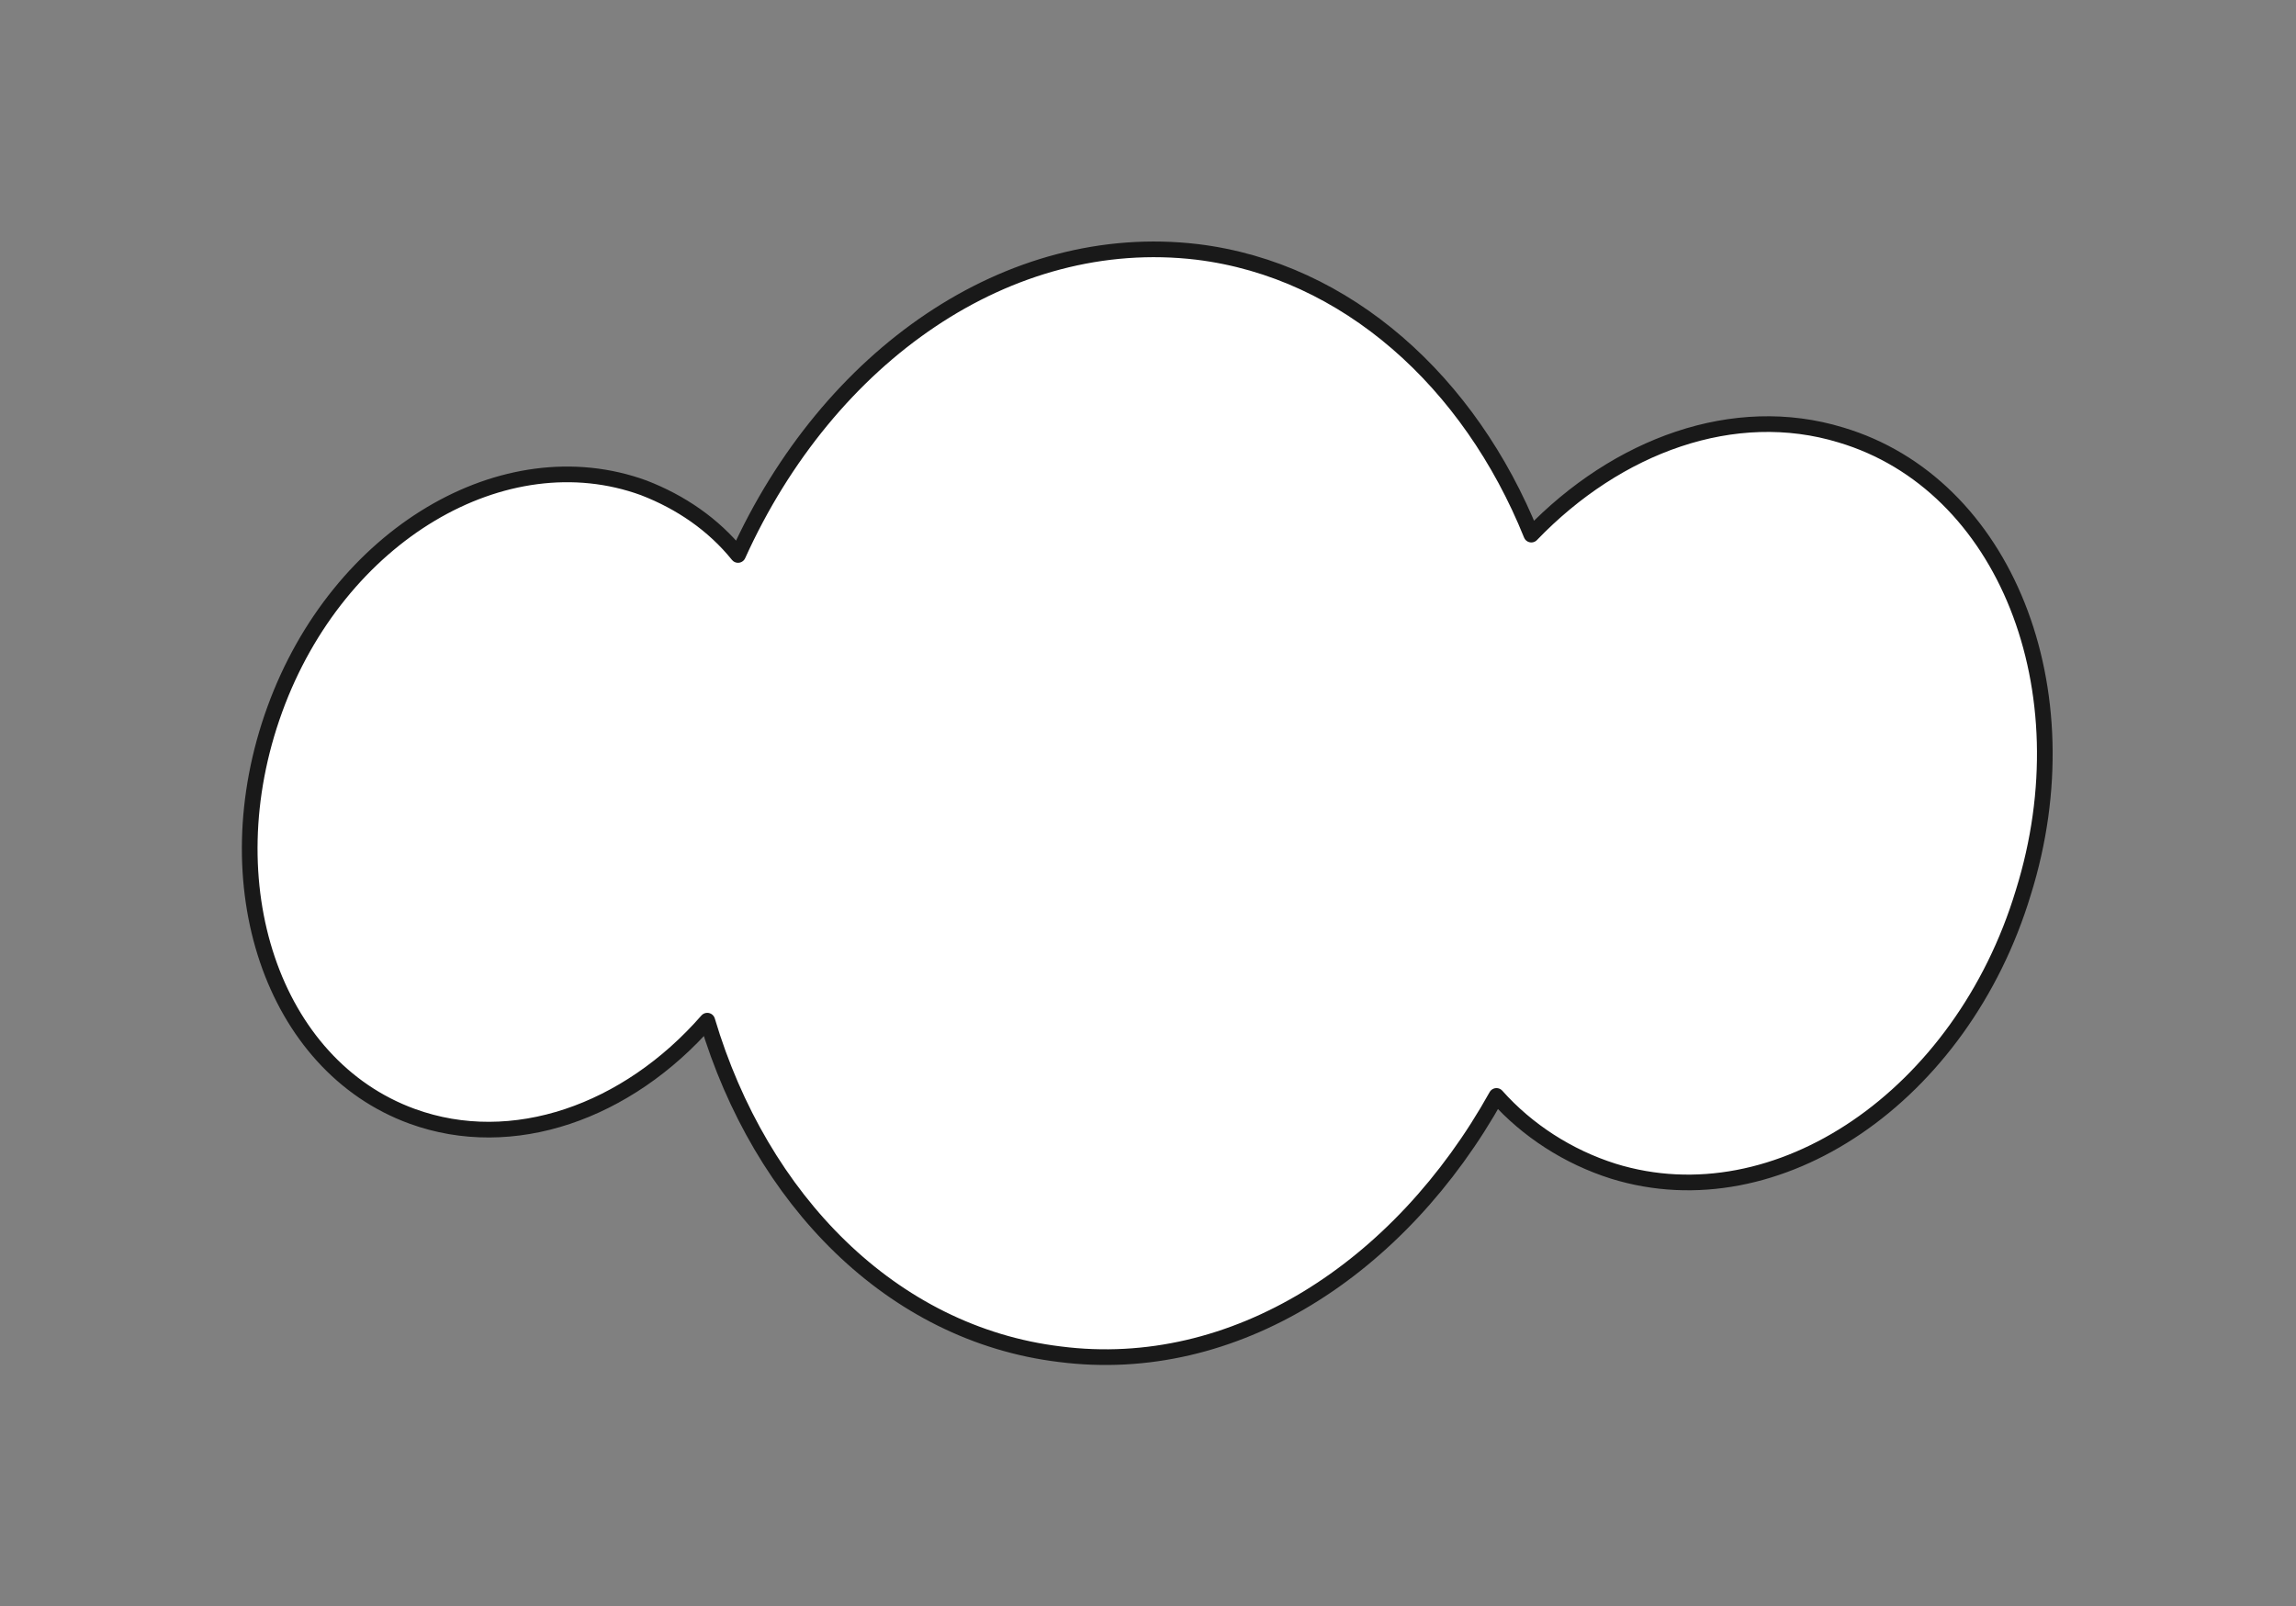
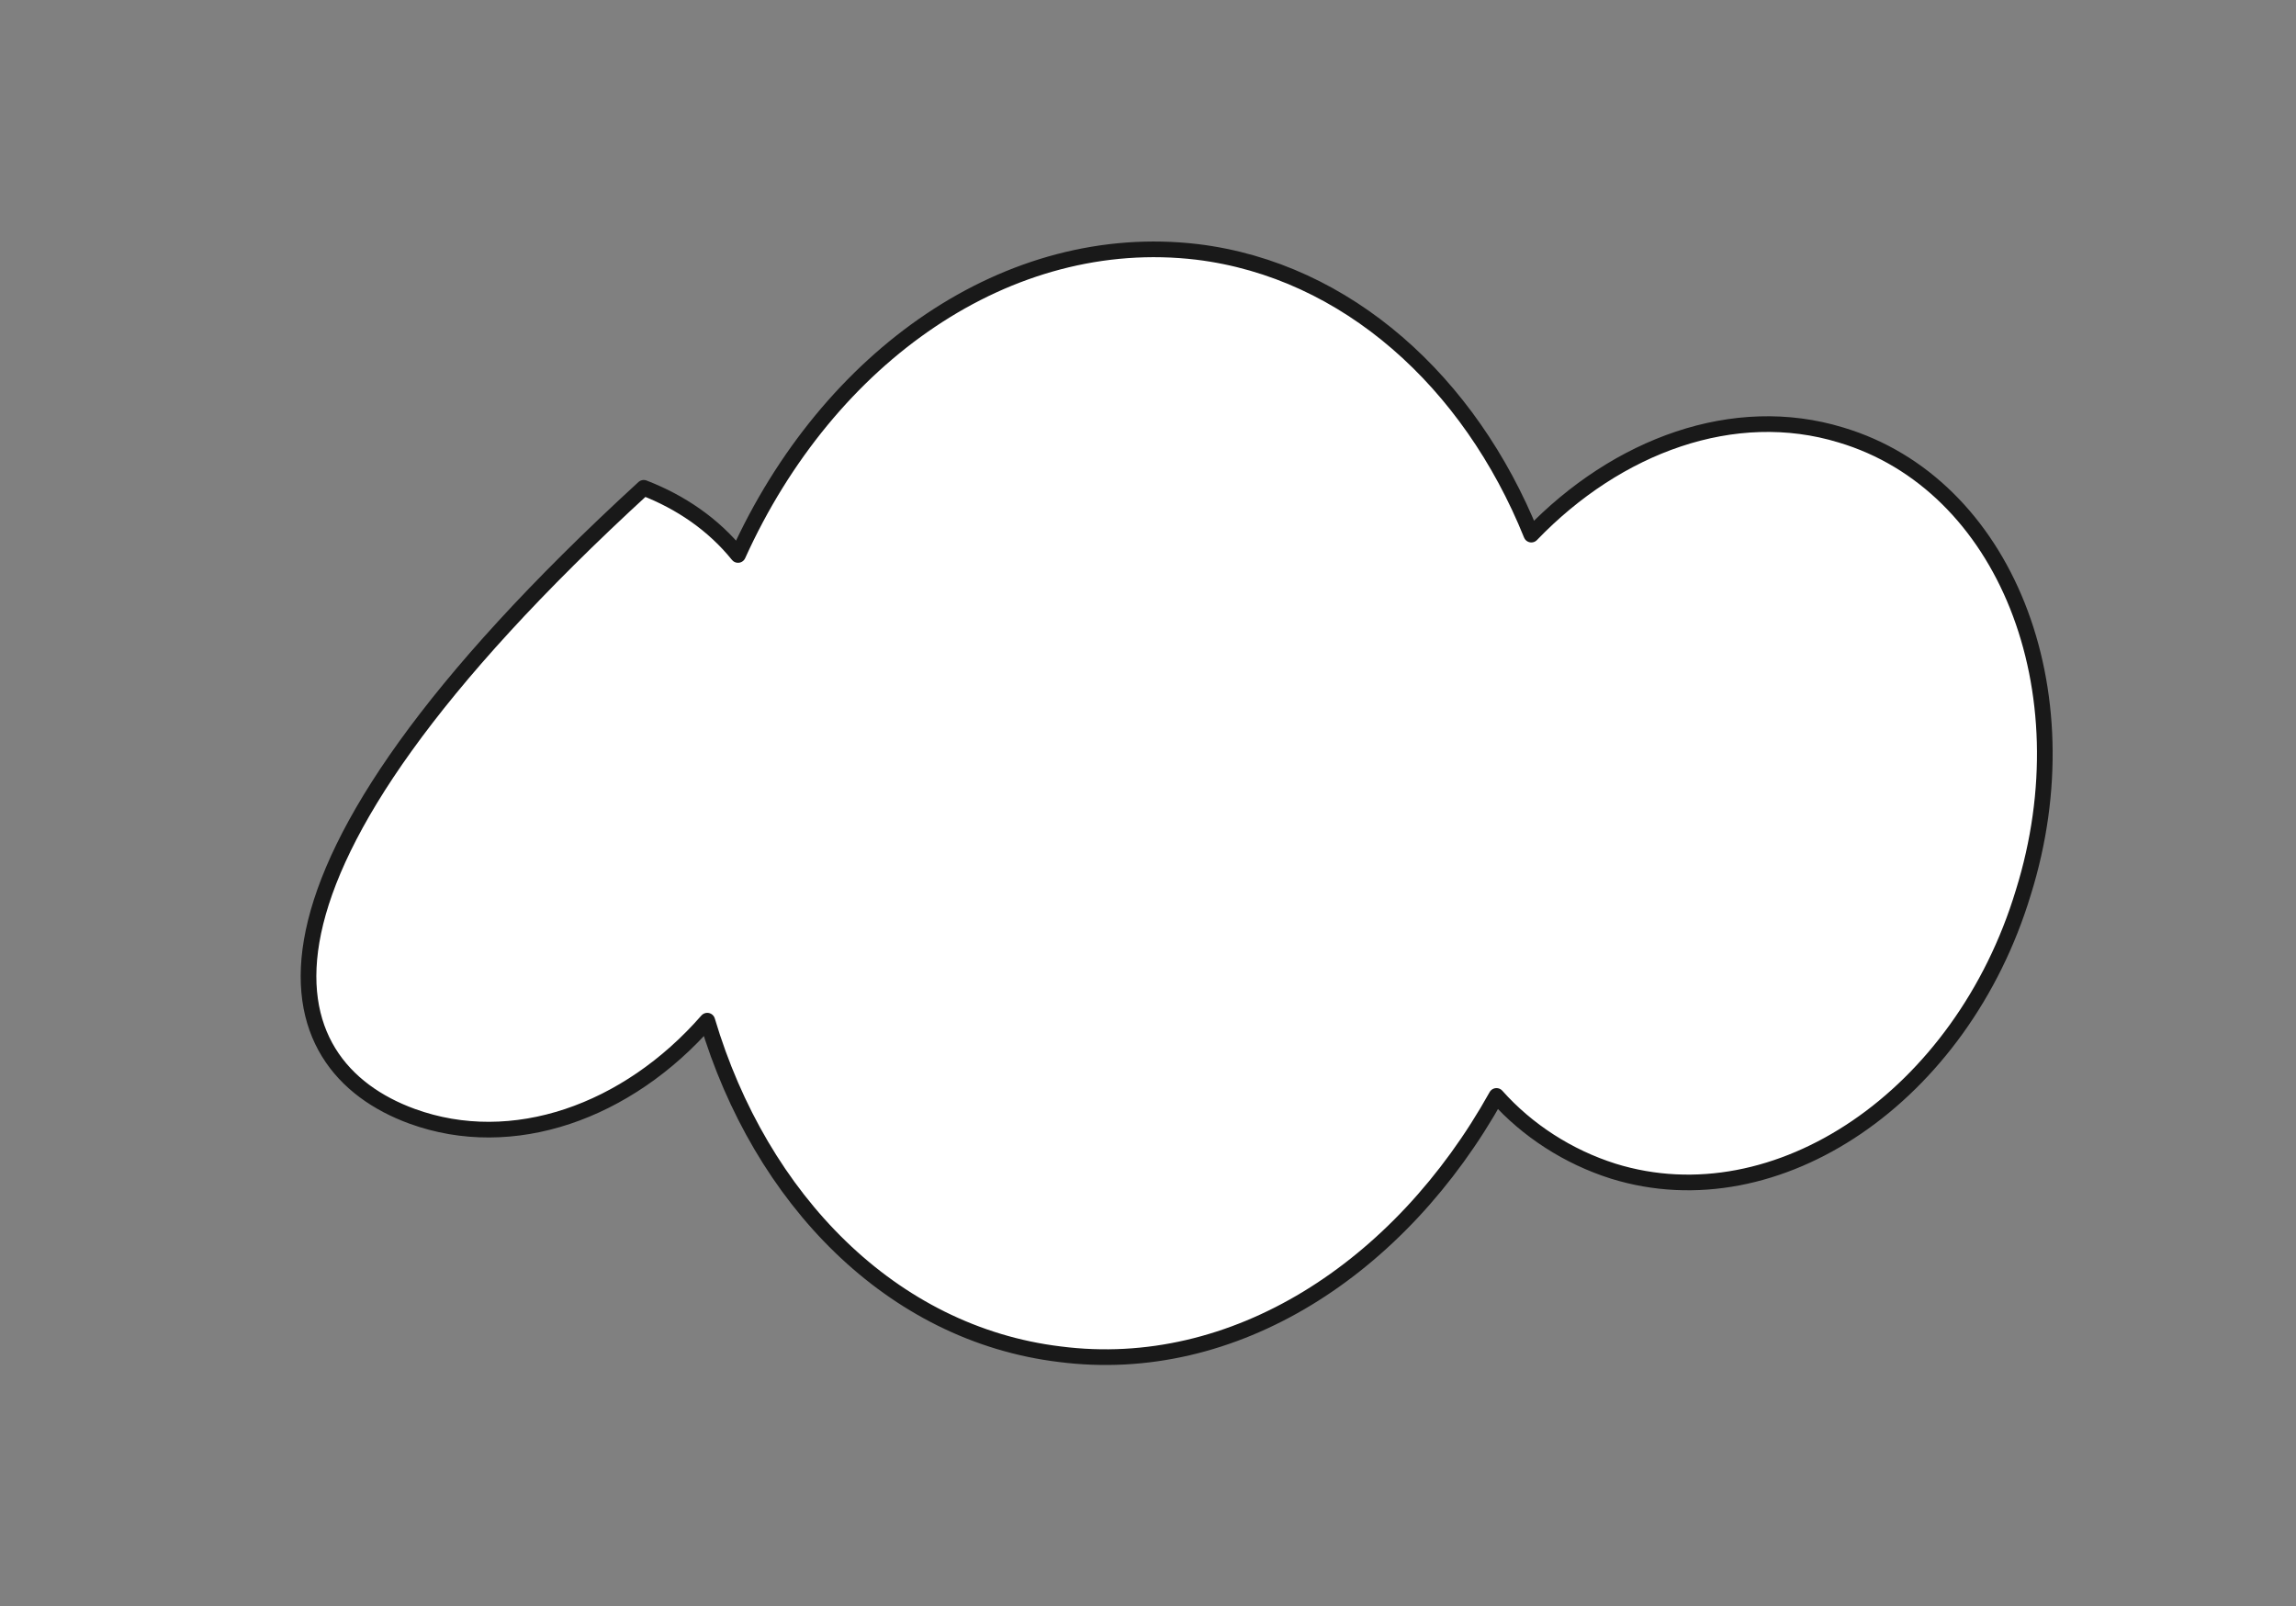
<svg xmlns="http://www.w3.org/2000/svg" viewBox="-30 -30 293 205">
  <rect x="-30" y="-30" width="293" height="205" fill="#808080" stroke="none" />
-   <path d="M210.411 32.524C197.593 27.852 182.944 33.043 172.742 44.725C165.94 21.881 149.199 4.749 127.748 2.153C105.513 -0.702 84.324 13.056 72.03 35.12C68.106 30.707 62.874 27.333 57.119 25.515C36.192 19.026 12.649 35.12 4.801 61.078C-3.308 87.036 7.156 113.254 28.083 119.484C41.685 123.637 56.596 118.186 67.583 106.765C75.43 126.233 91.126 140.51 110.222 142.847C134.288 145.702 157.308 129.608 168.818 104.169C171.957 108.063 176.142 110.918 180.851 112.735C198.639 119.225 219.828 106.765 227.937 84.441C236.046 62.117 228.199 39.014 210.411 32.524Z" transform="rotate(180 116.5 72.5)" fill="white" stroke="#191919" stroke-width="2" stroke-linecap="round" stroke-linejoin="round" />
+   <path d="M210.411 32.524C197.593 27.852 182.944 33.043 172.742 44.725C165.94 21.881 149.199 4.749 127.748 2.153C105.513 -0.702 84.324 13.056 72.03 35.12C68.106 30.707 62.874 27.333 57.119 25.515C36.192 19.026 12.649 35.12 4.801 61.078C-3.308 87.036 7.156 113.254 28.083 119.484C41.685 123.637 56.596 118.186 67.583 106.765C75.43 126.233 91.126 140.51 110.222 142.847C134.288 145.702 157.308 129.608 168.818 104.169C171.957 108.063 176.142 110.918 180.851 112.735C236.046 62.117 228.199 39.014 210.411 32.524Z" transform="rotate(180 116.5 72.5)" fill="white" stroke="#191919" stroke-width="2" stroke-linecap="round" stroke-linejoin="round" />
</svg>